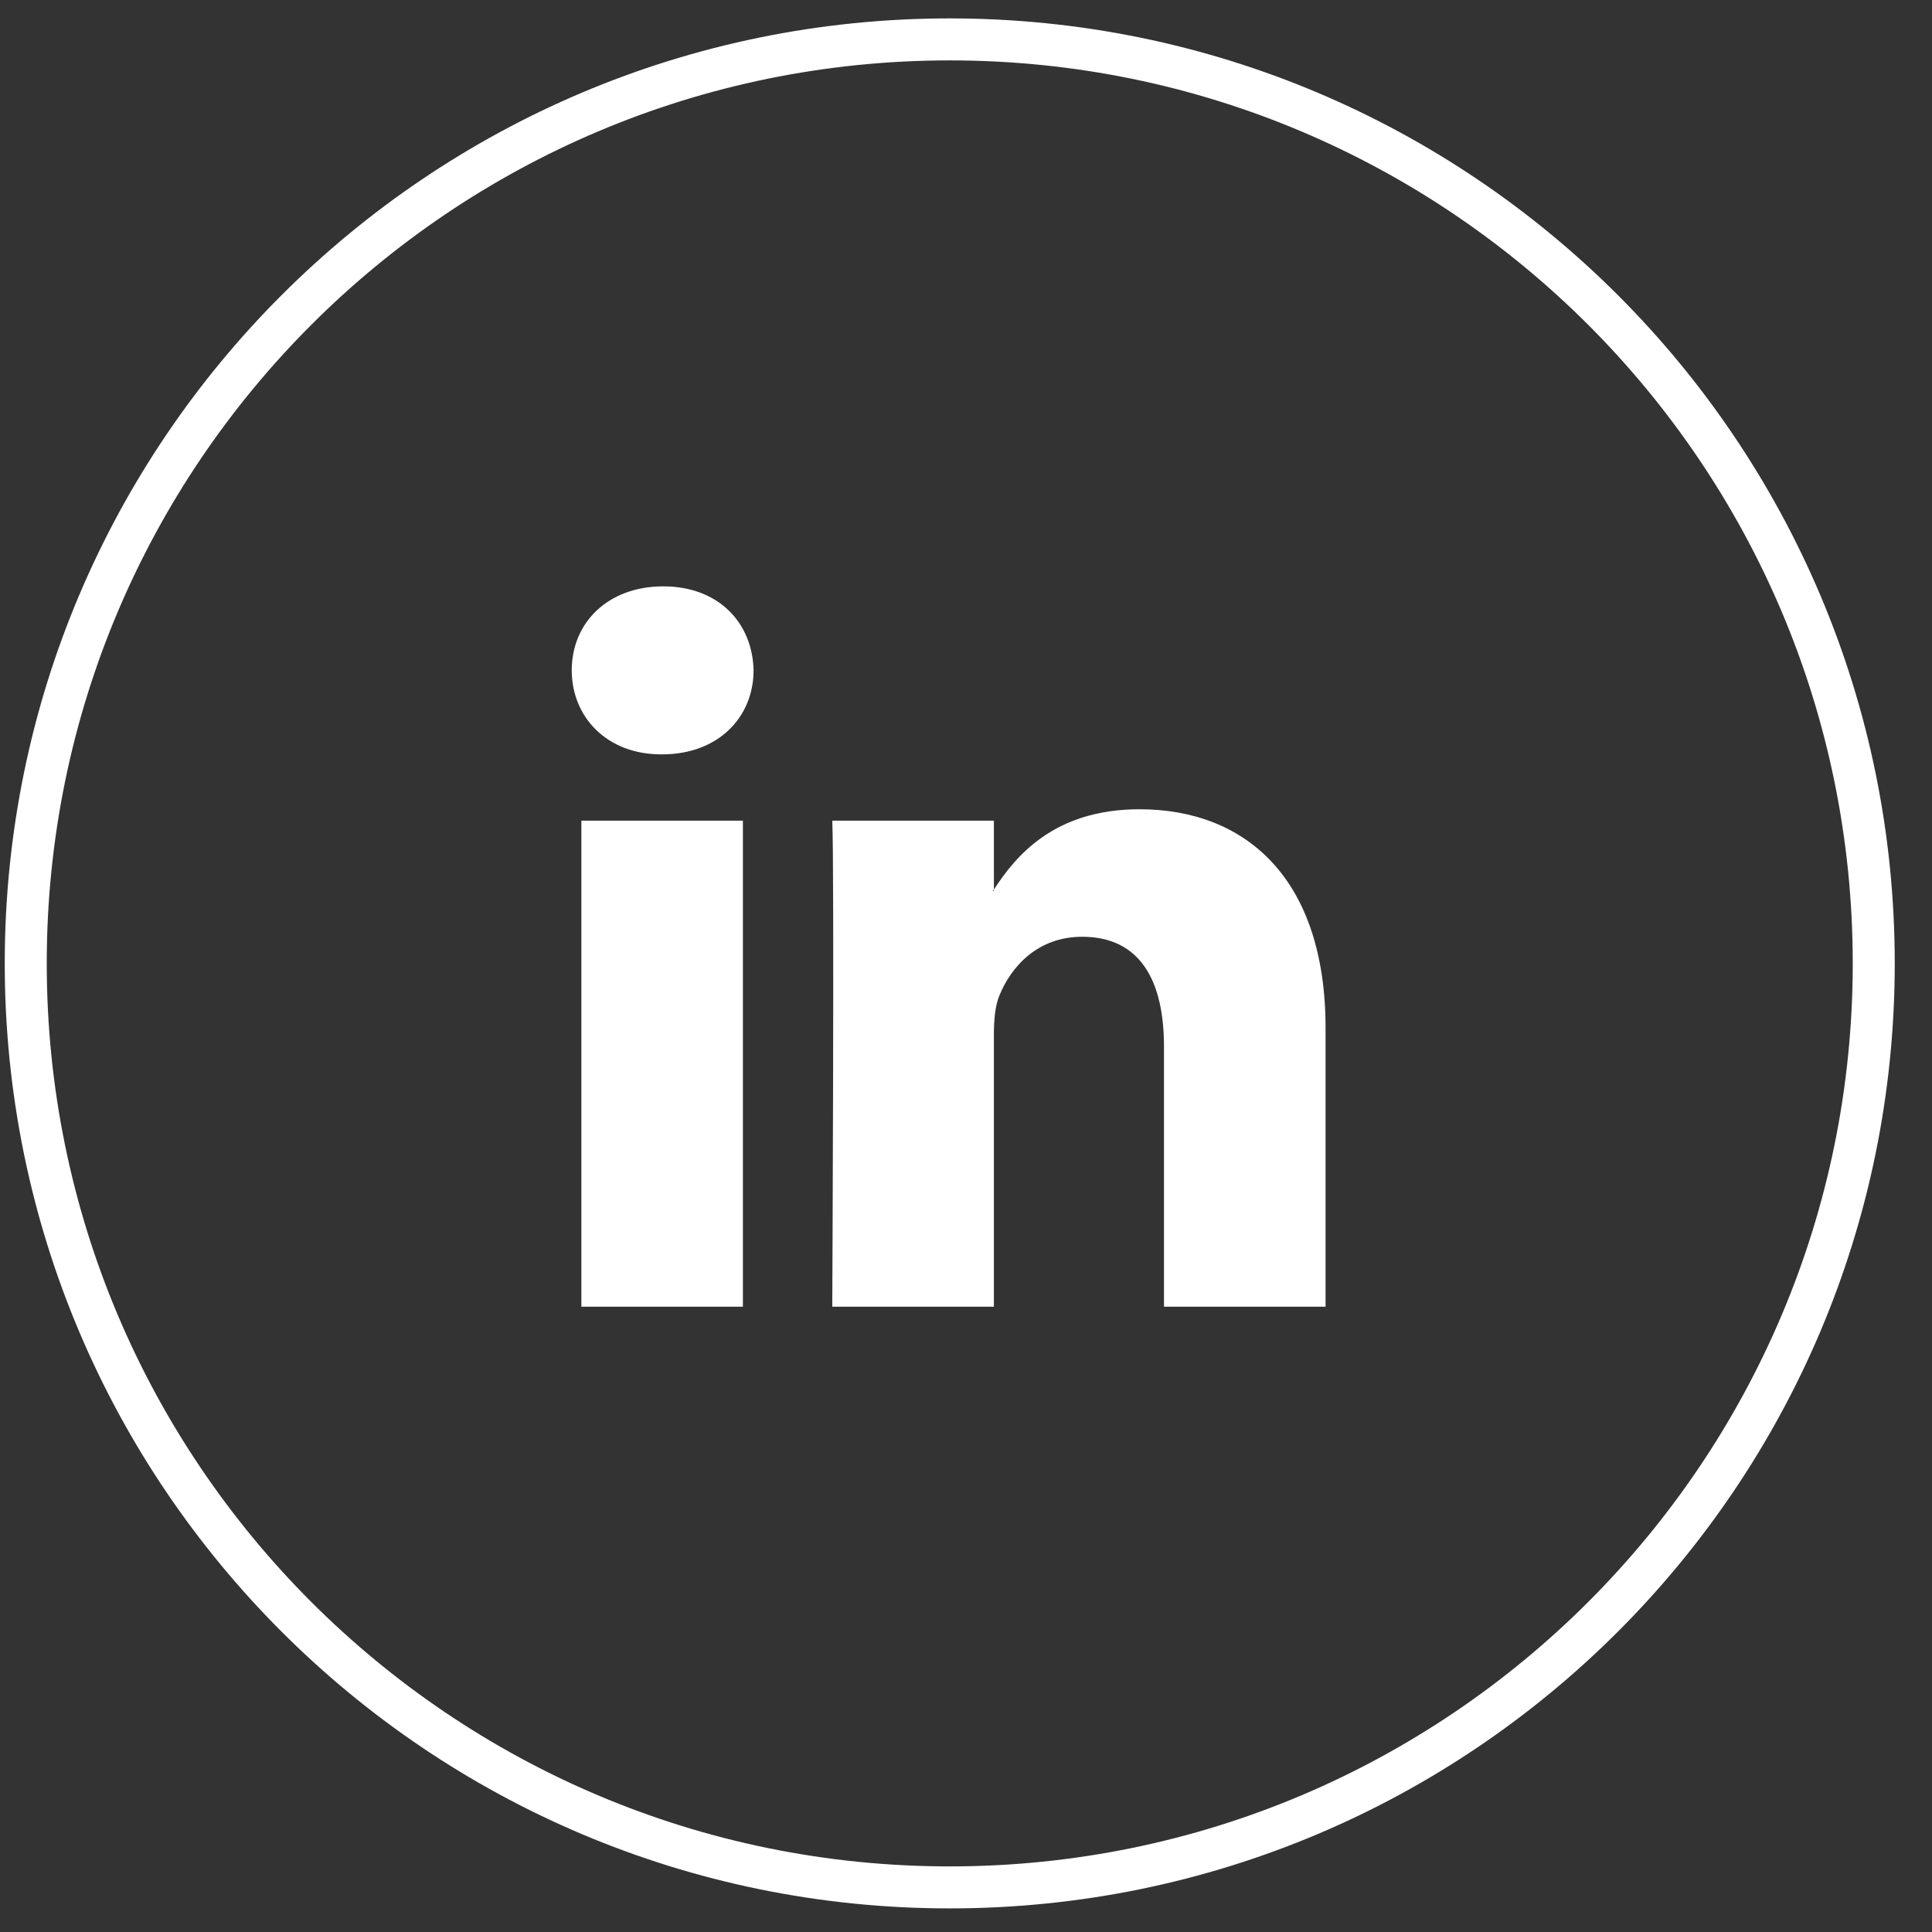
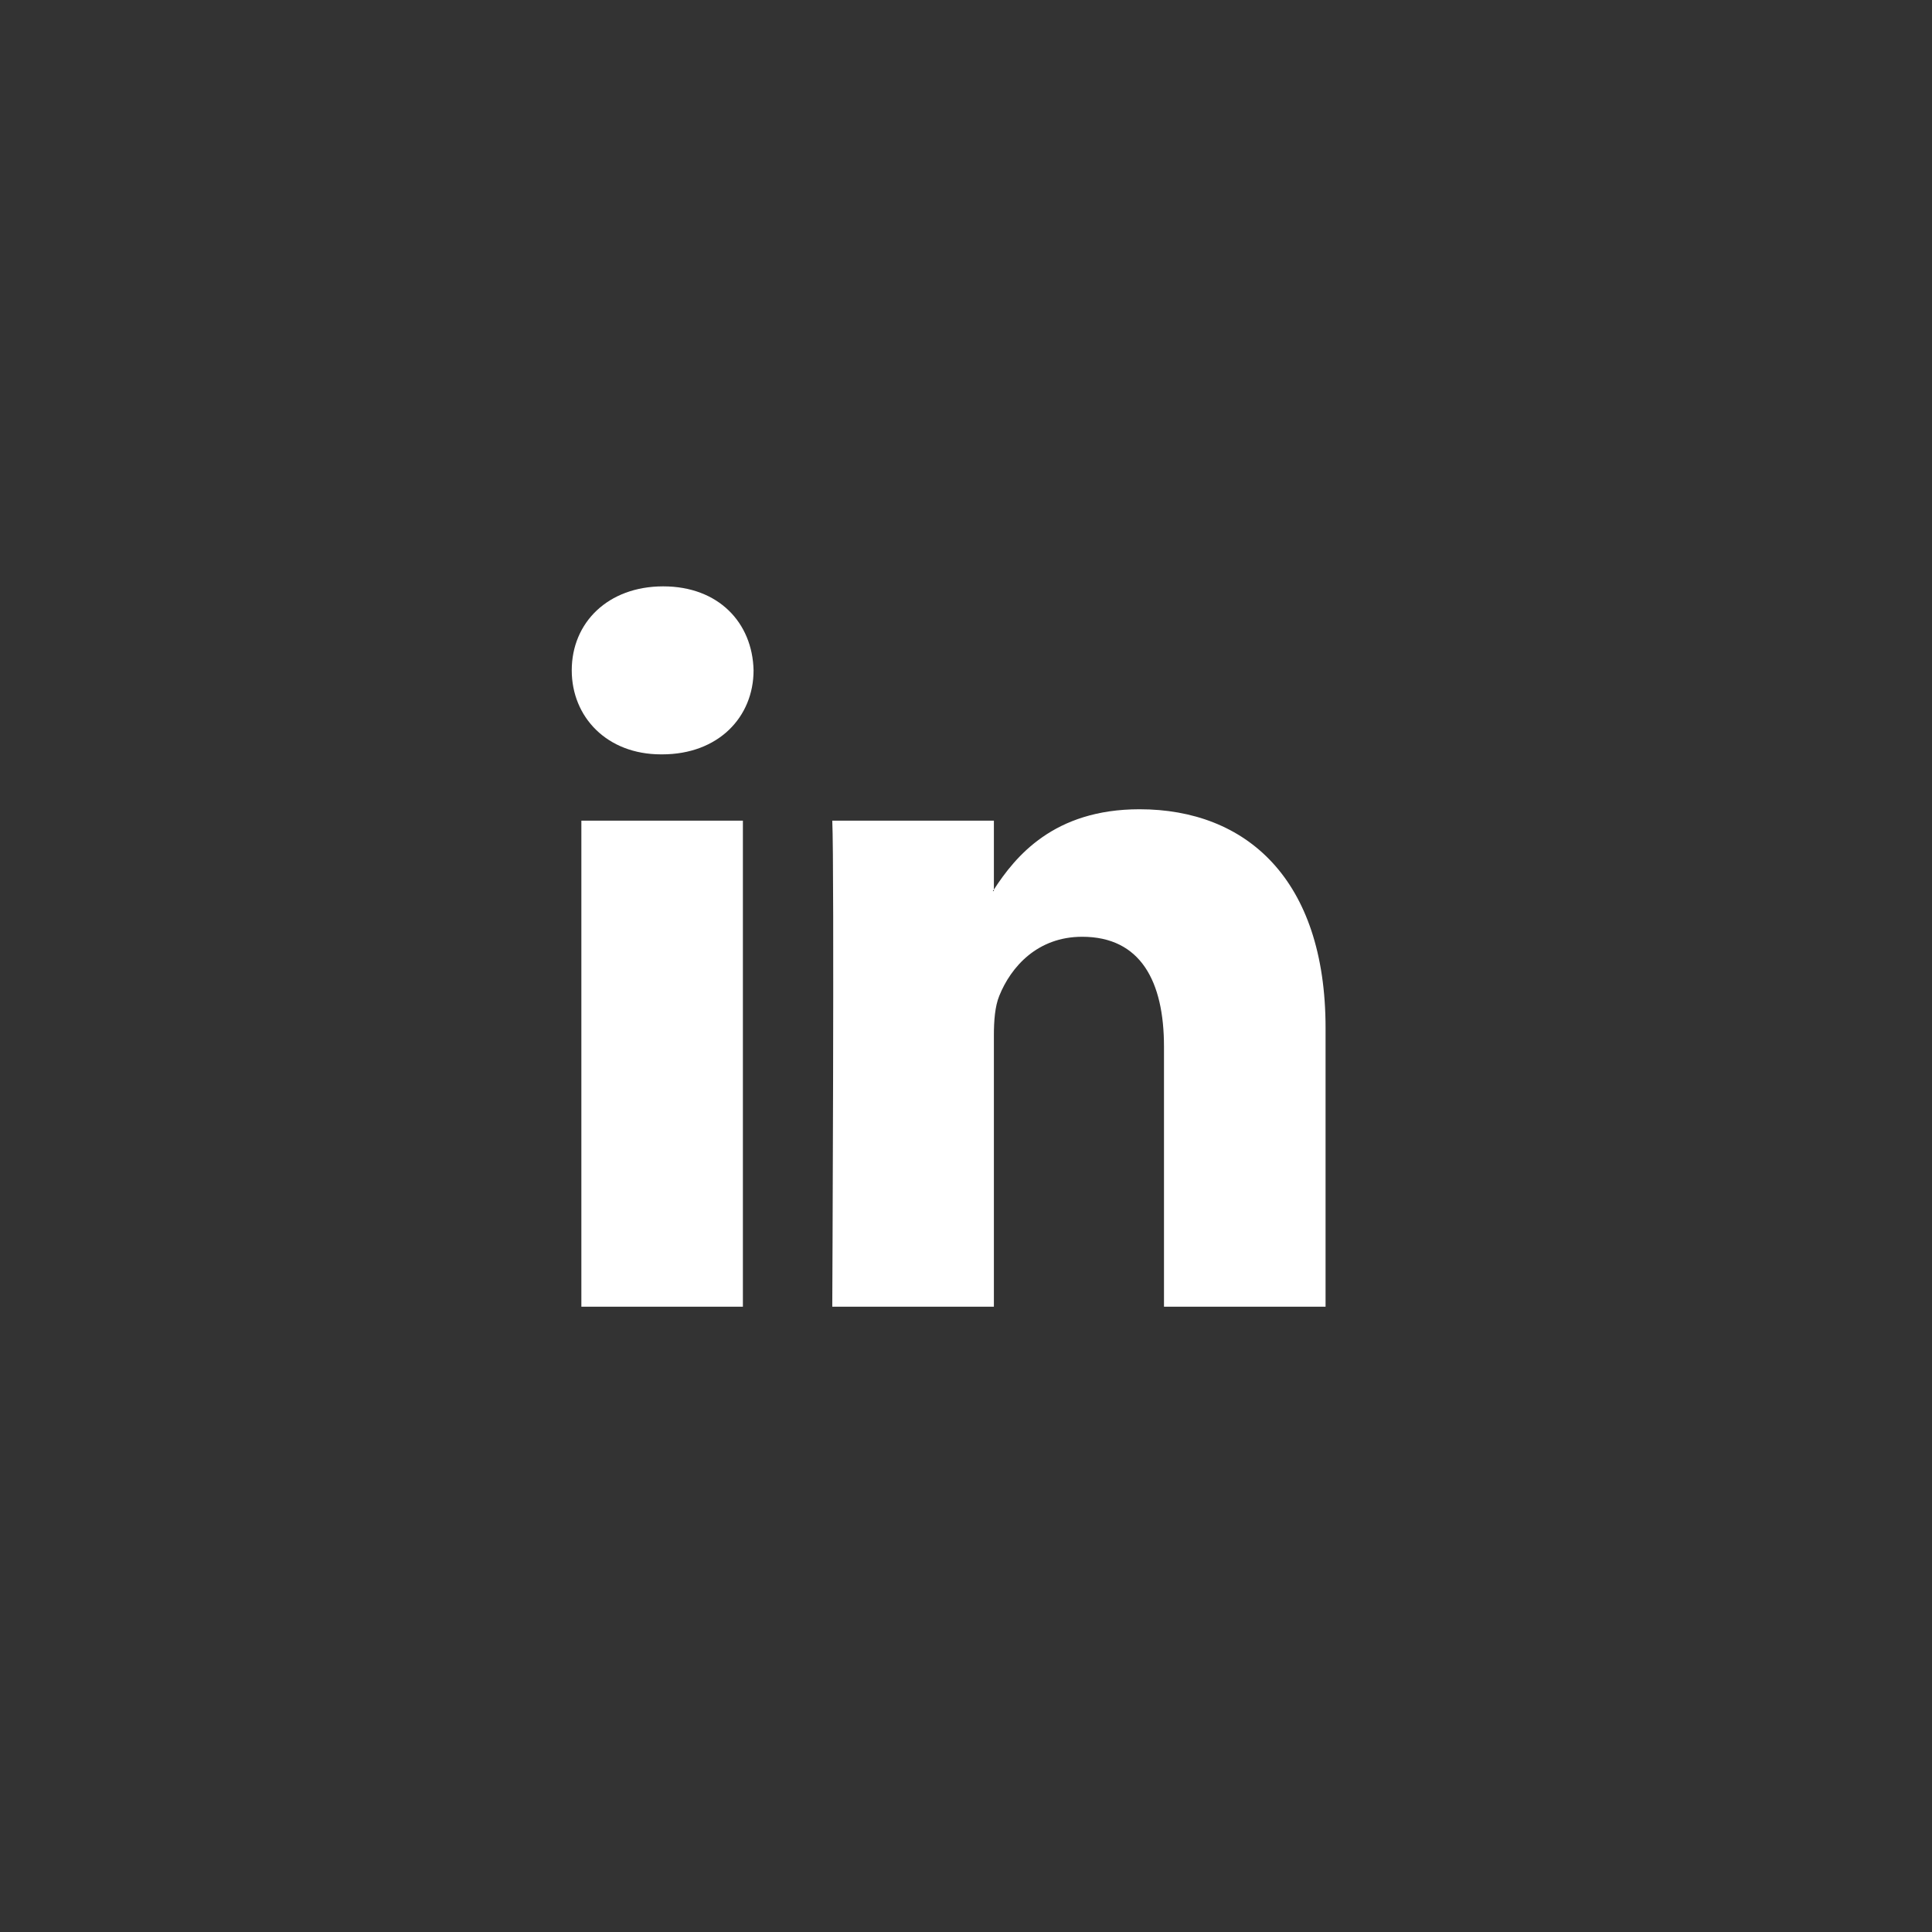
<svg xmlns="http://www.w3.org/2000/svg" width="46px" height="46px" viewBox="0 0 46 46" version="1.1">
  <rect x="0" y="0" width="46" height="46" fill="#333333" stroke="none" />
  <title>Icon/Twitter/Round Copy 2</title>
  <desc>Created with Sketch.</desc>
  <g id="Symbols" stroke="none" stroke-width="1" fill="none" fill-rule="evenodd">
    <g id="Desktop/Footer" transform="translate(-1277, -361)" fill="#FFFFFF">
      <g id="Group" transform="translate(0, 165)">
        <g id="Group-12" transform="translate(0, 6.438)">
          <g id="Icon/Round/LinkedIn" transform="translate(1277.113, 190)">
            <g id="34227" transform="translate(-0.5, -0.5)">
-               <path d="M23,1.5 C11.126,1.5 1.5,11.126 1.5,23 C1.5,34.874 11.126,44.5 23,44.5 C34.874,44.5 44.5,34.874 44.5,23 C44.5,11.126 34.874,1.5 23,1.5 Z M23,0.5 C35.426,0.5 45.5,10.574 45.5,23 C45.5,35.426 35.426,45.5 23,45.5 C10.574,45.5 0.5,35.426 0.5,23 C0.5,10.574 10.574,0.5 23,0.5 Z" id="Rectangle-2" fill-rule="nonzero" />
-               <path d="M31.948,24.538 L31.948,31.174 L28.101,31.174 L28.101,24.983 C28.101,23.427 27.545,22.366 26.153,22.366 C25.09,22.366 24.457,23.081 24.179,23.773 C24.077,24.021 24.051,24.365 24.051,24.711 L24.051,31.174 L20.203,31.174 C20.203,31.174 20.255,20.688 20.203,19.602 L24.051,19.602 L24.051,21.242 C24.043,21.254 24.033,21.267 24.025,21.279 L24.051,21.279 L24.051,21.242 C24.562,20.455 25.475,19.33 27.518,19.33 C30.05,19.33 31.948,20.984 31.948,24.538 Z M16.178,14.023 C14.861,14.023 14,14.887 14,16.022 C14,17.133 14.836,18.023 16.126,18.023 L16.152,18.023 C17.494,18.023 18.329,17.133 18.329,16.022 C18.303,14.887 17.494,14.023 16.178,14.023 Z M14.229,31.174 L18.075,31.174 L18.075,19.602 L14.229,19.602 L14.229,31.174 Z" id="LinkedIn" fill-rule="nonzero" />
+               <path d="M31.948,24.538 L31.948,31.174 L28.101,31.174 L28.101,24.983 C28.101,23.427 27.545,22.366 26.153,22.366 C25.09,22.366 24.457,23.081 24.179,23.773 C24.077,24.021 24.051,24.365 24.051,24.711 L24.051,31.174 L20.203,31.174 C20.203,31.174 20.255,20.688 20.203,19.602 L24.051,19.602 L24.051,21.242 C24.043,21.254 24.033,21.267 24.025,21.279 L24.051,21.279 L24.051,21.242 C24.562,20.455 25.475,19.33 27.518,19.33 C30.05,19.33 31.948,20.984 31.948,24.538 Z M16.178,14.023 C14.861,14.023 14,14.887 14,16.022 C14,17.133 14.836,18.023 16.126,18.023 L16.152,18.023 C17.494,18.023 18.329,17.133 18.329,16.022 C18.303,14.887 17.494,14.023 16.178,14.023 Z M14.229,31.174 L18.075,31.174 L18.075,19.602 L14.229,19.602 L14.229,31.174 " id="LinkedIn" fill-rule="nonzero" />
            </g>
          </g>
        </g>
      </g>
    </g>
  </g>
</svg>